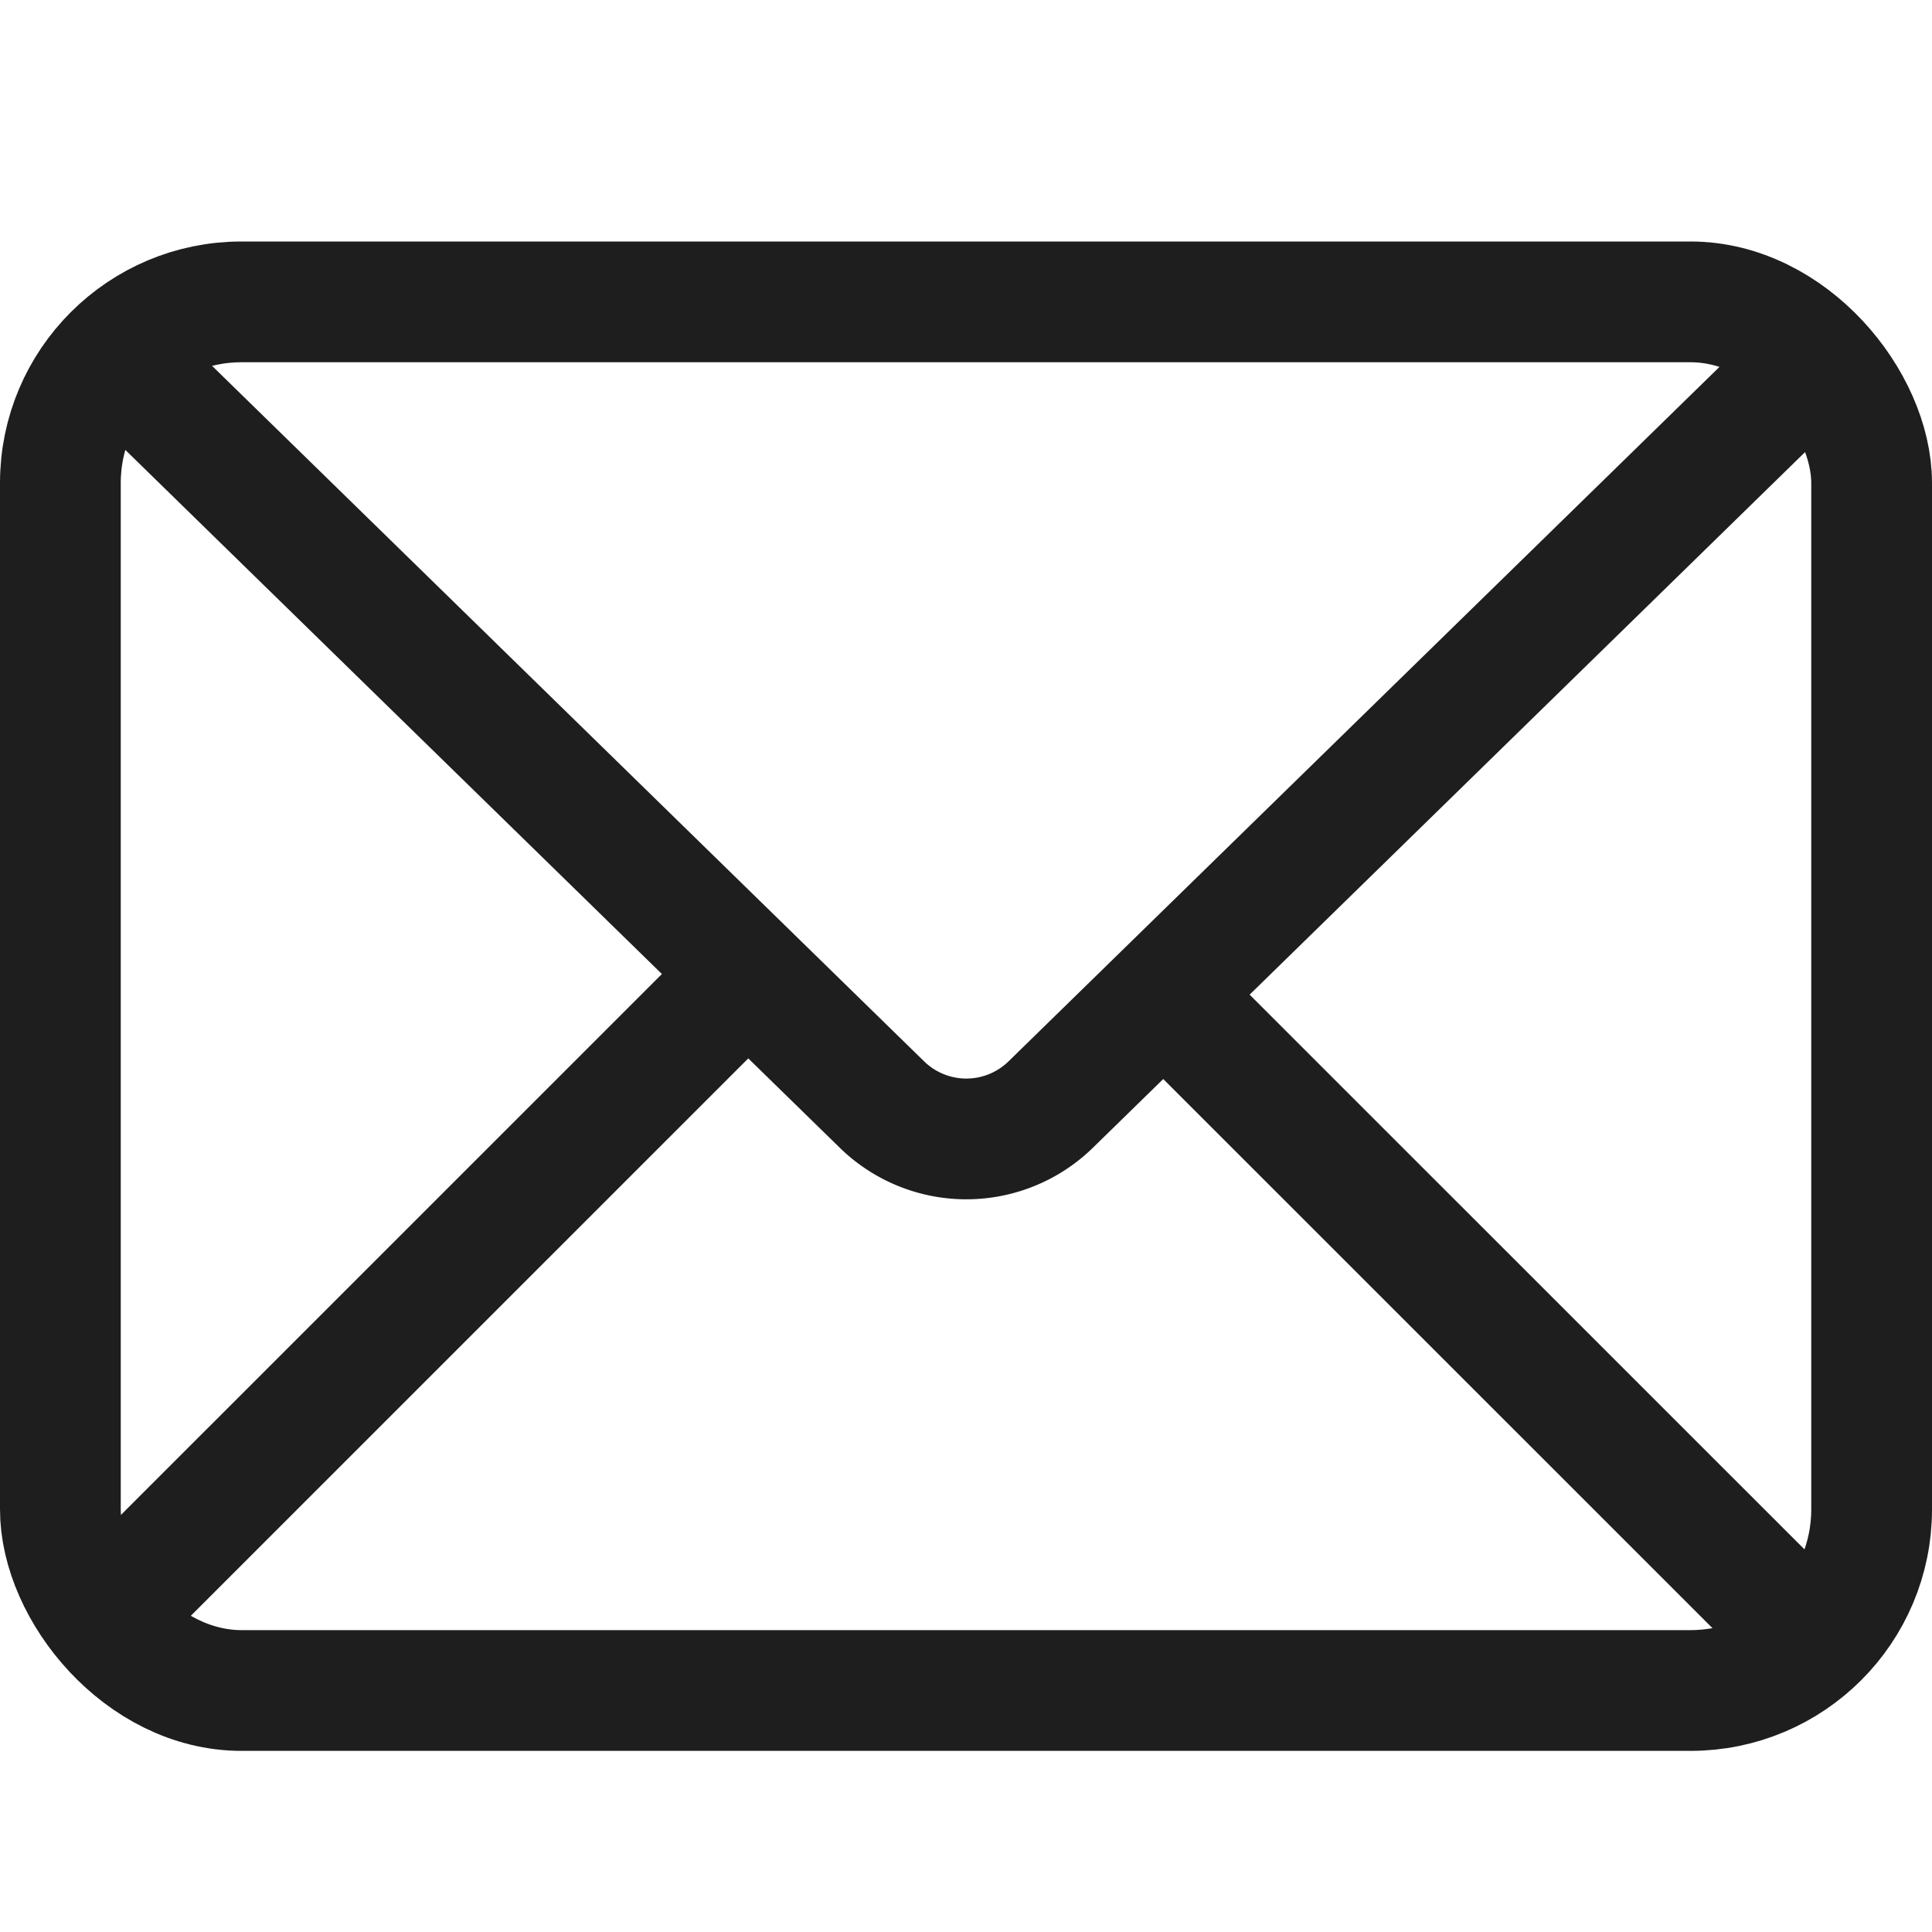
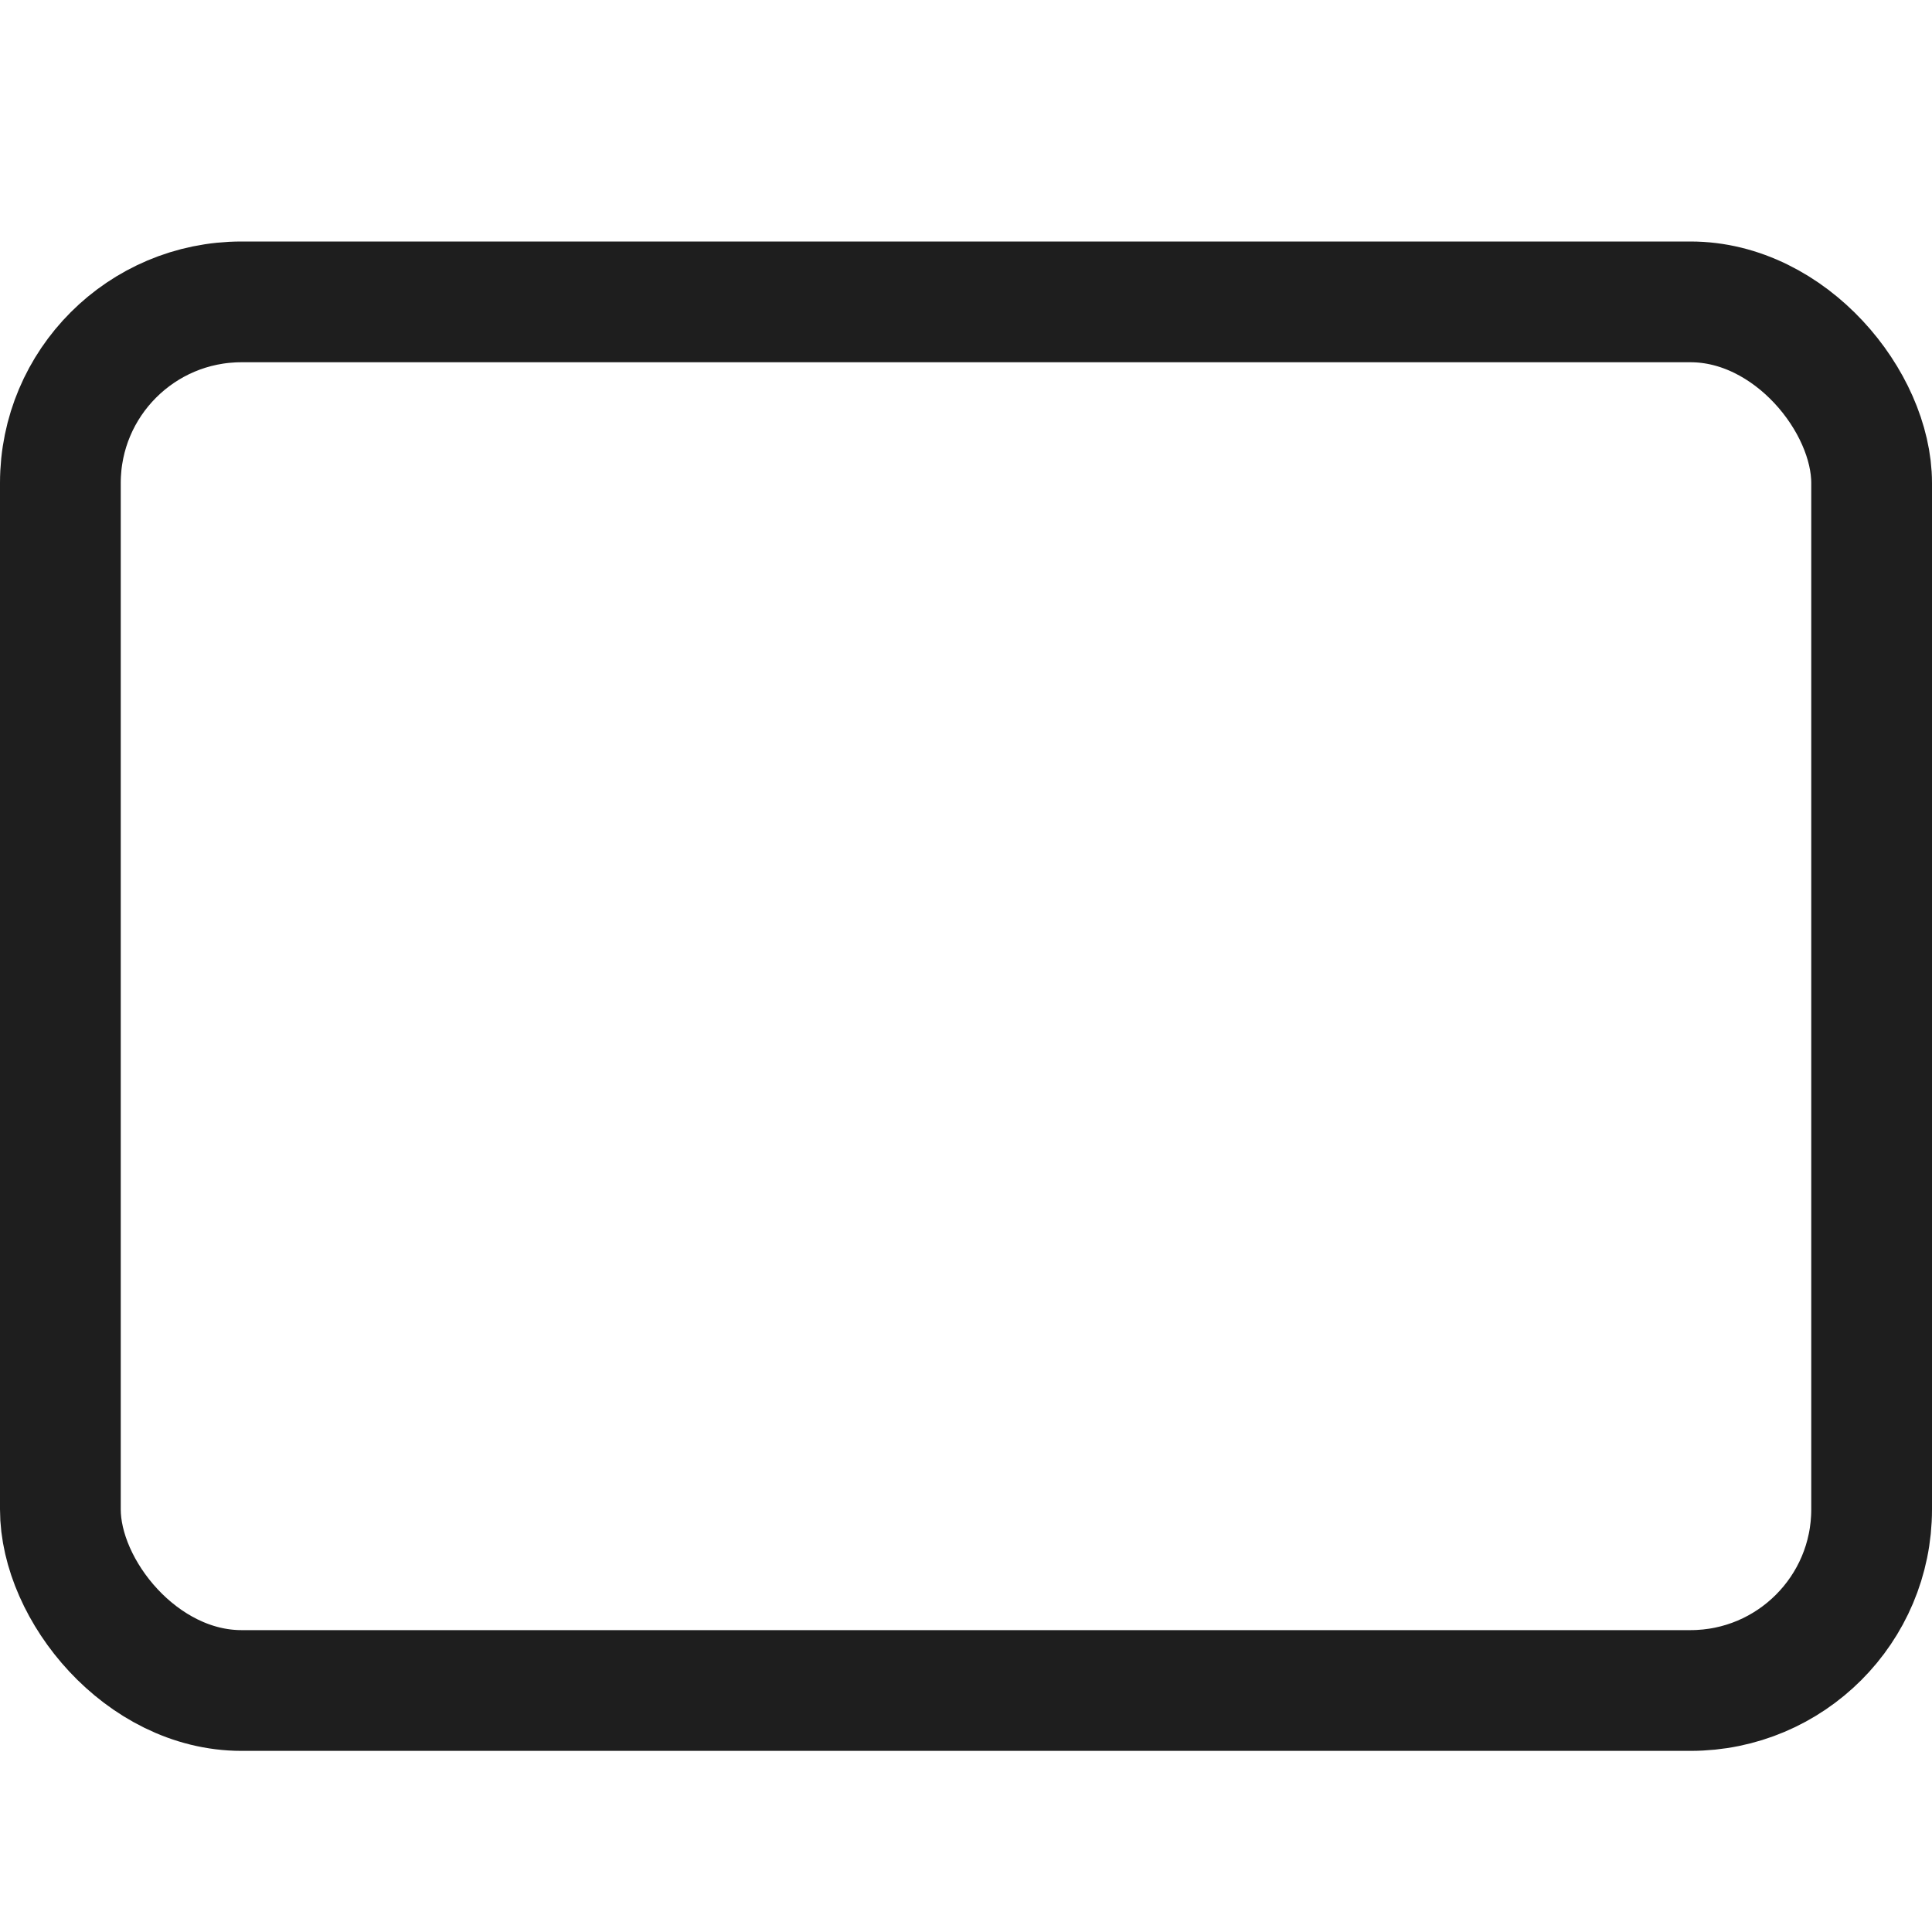
<svg xmlns="http://www.w3.org/2000/svg" width="32" height="32" fill="none">
  <rect x="1" y="5" width="30" height="23" rx="3" stroke="#1E1E1E" stroke-width="2" />
-   <path d="m1.367 5.362 13.241 12.933a2 2 0 0 0 2.795 0l13.24-12.933M29.96 27.149 19.405 16.596M1.36 27.149l10.554-10.553" stroke="#1E1E1E" stroke-width="2" stroke-linejoin="round" />
</svg>